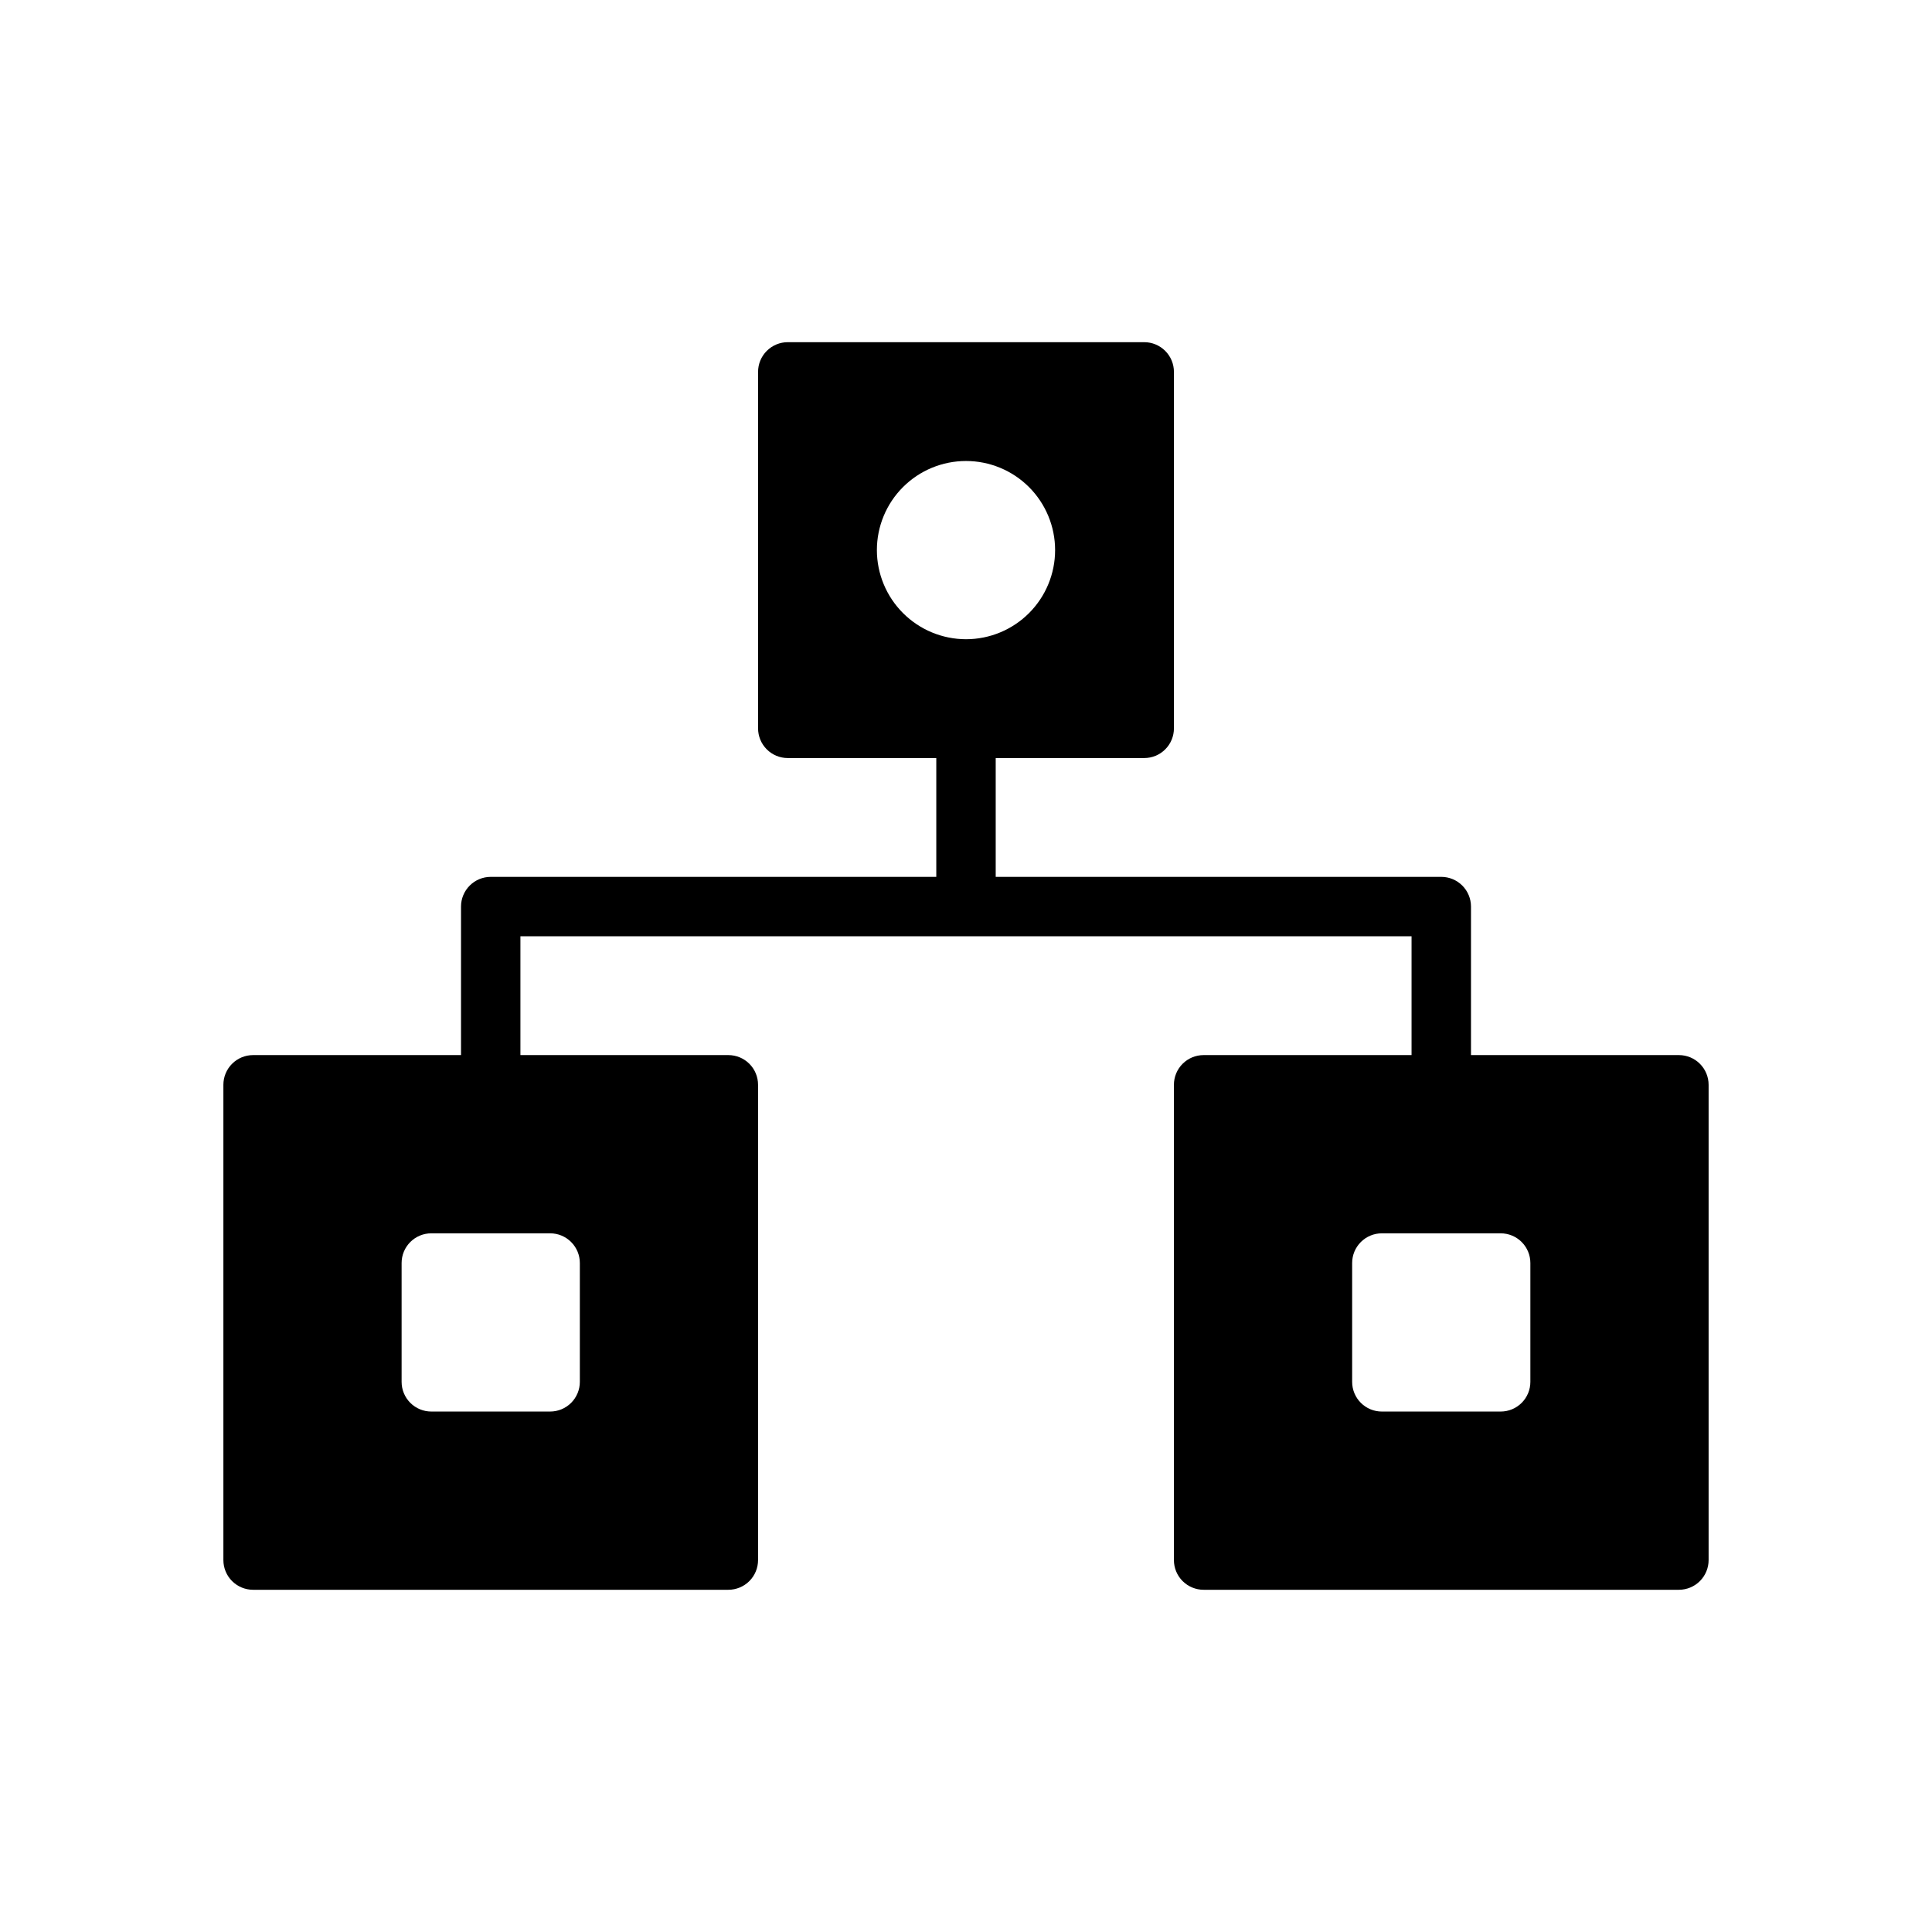
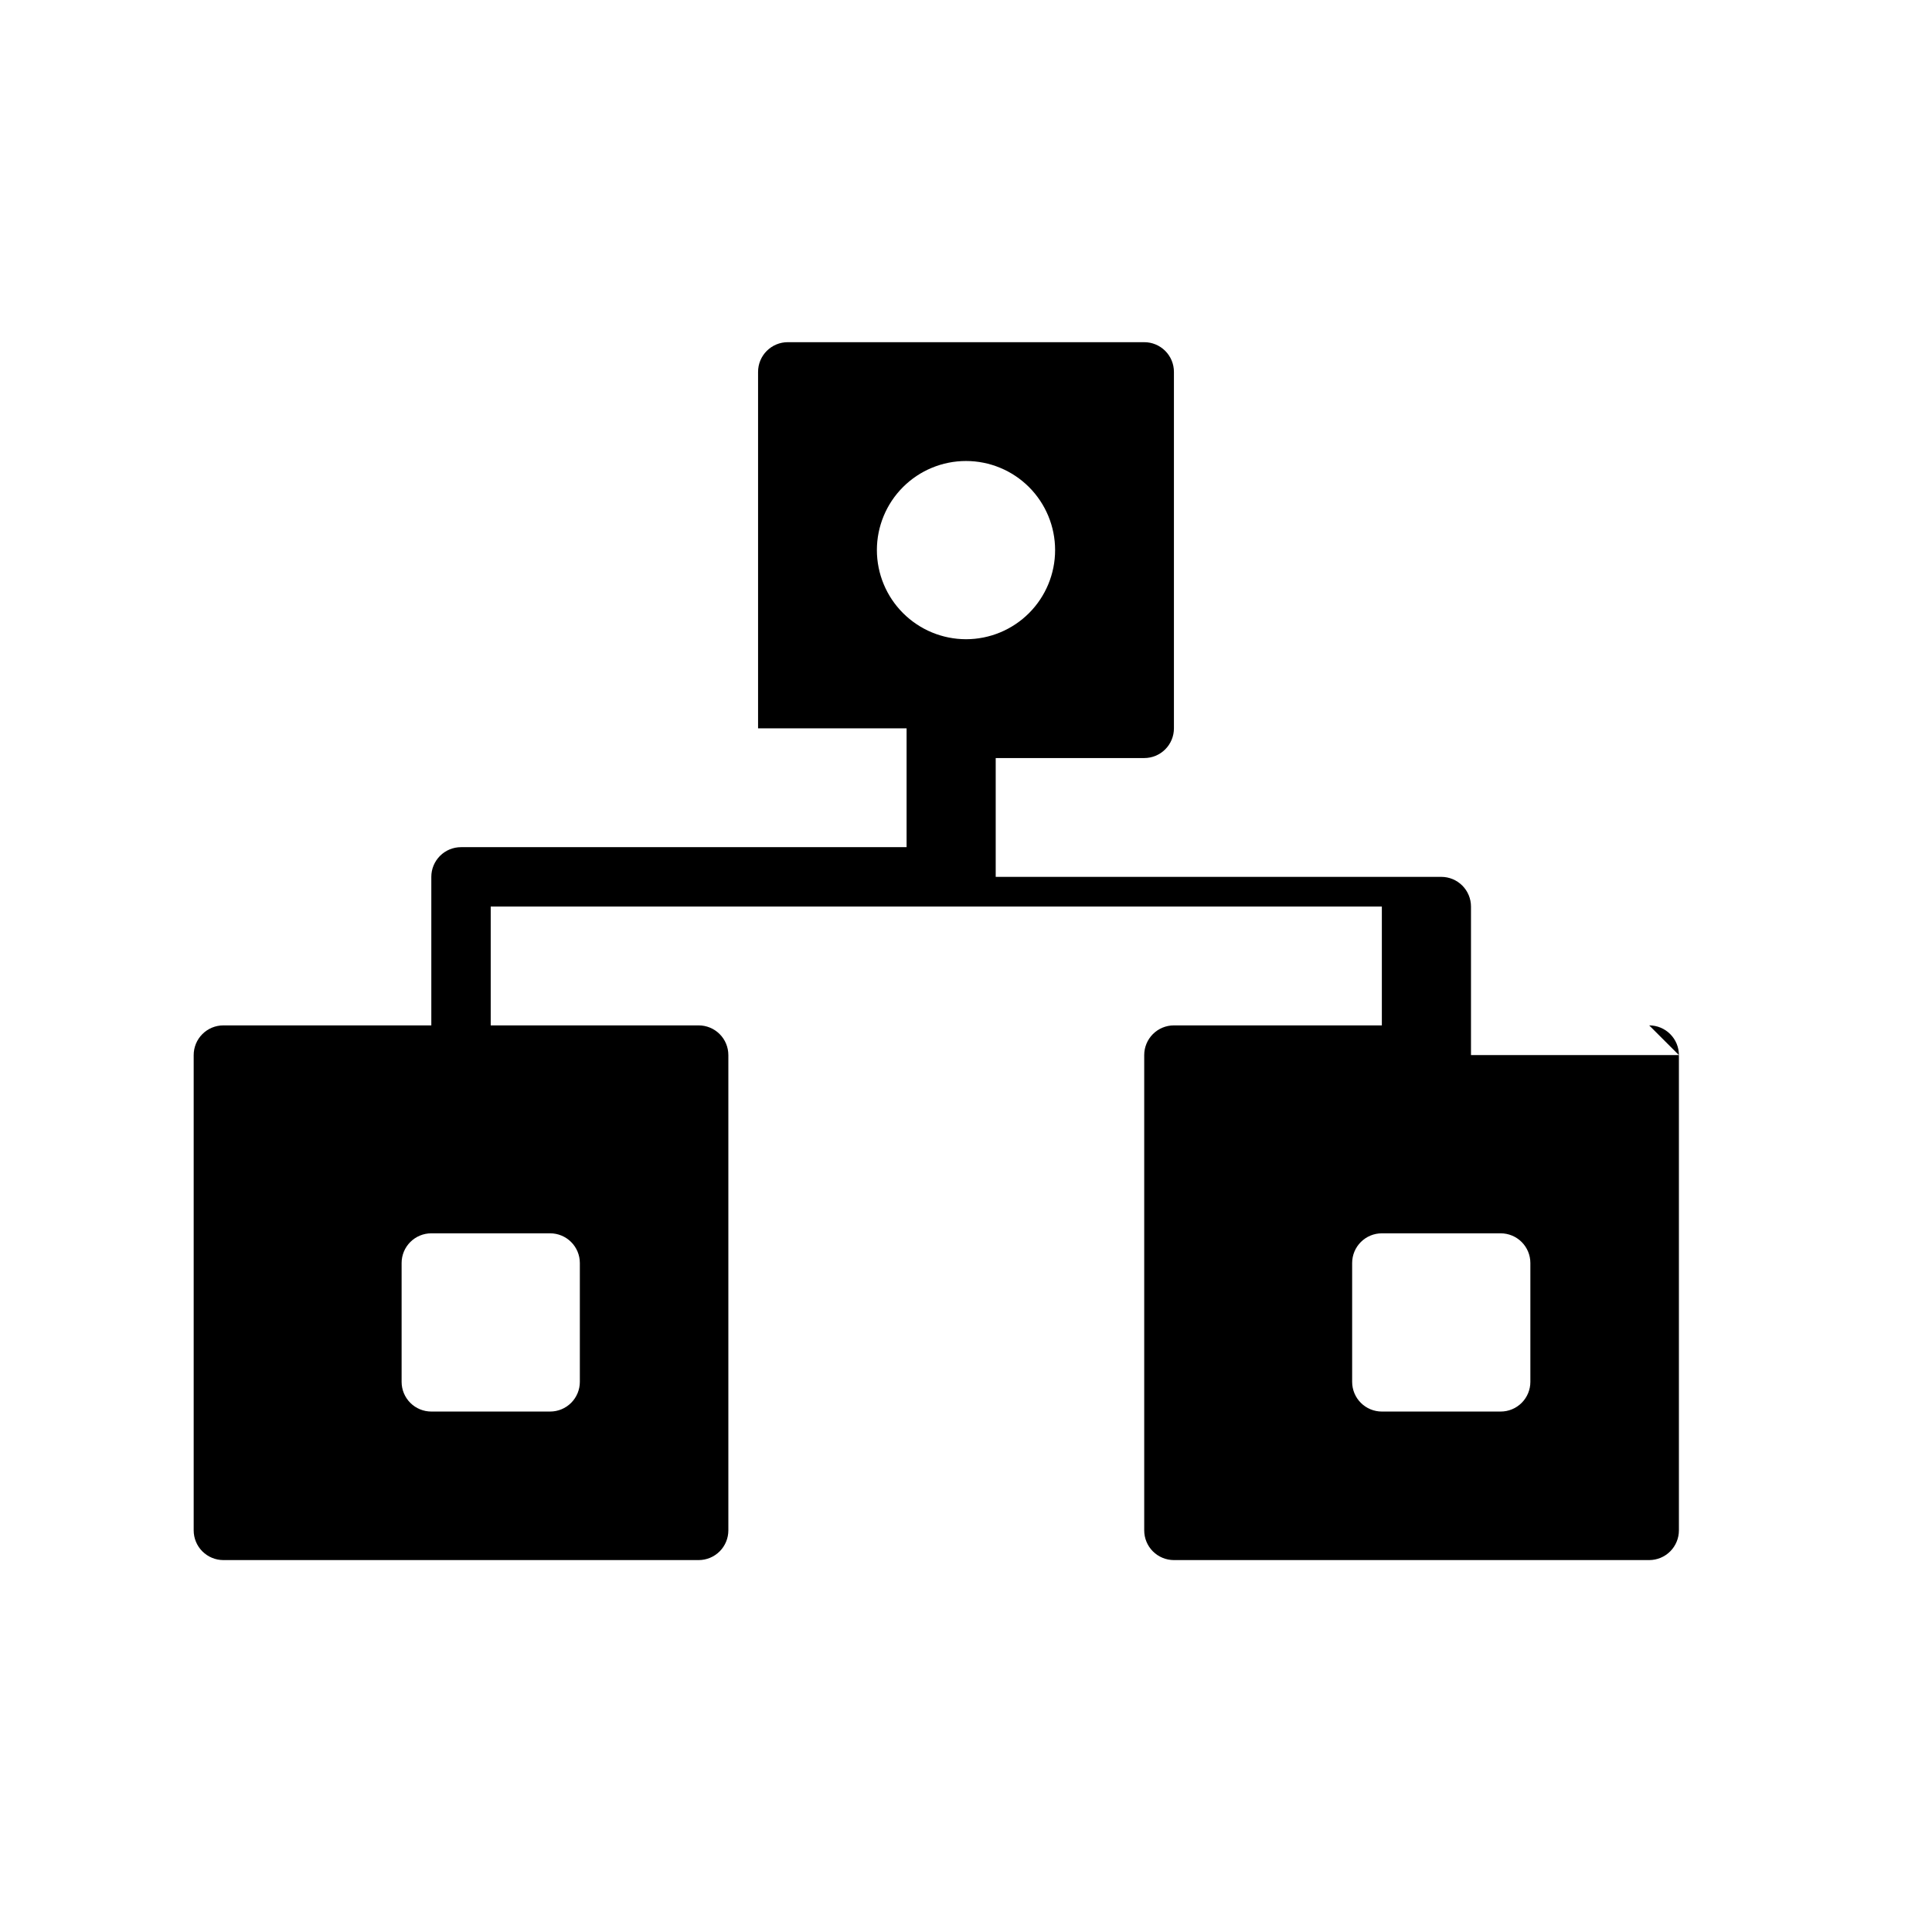
<svg xmlns="http://www.w3.org/2000/svg" fill="#000000" width="800px" height="800px" version="1.1" viewBox="144 144 512 512">
-   <path d="m588.93 423.61h-55.102v-39.359c0-2.086-0.828-4.09-2.305-5.566-1.477-1.477-3.481-2.305-5.57-2.305h-118.08v-31.488h39.359c2.09 0 4.09-0.828 5.566-2.305 1.477-1.477 2.305-3.481 2.305-5.566v-94.465c0-2.09-0.828-4.09-2.305-5.566-1.477-1.477-3.477-2.309-5.566-2.305h-94.465c-2.086-0.004-4.09 0.828-5.566 2.305-1.477 1.477-2.305 3.477-2.305 5.566v94.465c0 2.086 0.828 4.09 2.305 5.566 1.477 1.477 3.481 2.305 5.566 2.305h39.359v31.488h-118.08c-2.09 0-4.09 0.828-5.566 2.305-1.477 1.477-2.309 3.481-2.305 5.566v39.359h-55.105c-2.09 0-4.09 0.828-5.566 2.305-1.477 1.477-2.305 3.481-2.305 5.57v125.95c0 2.09 0.828 4.094 2.305 5.57 1.477 1.473 3.477 2.305 5.566 2.305h125.95c2.086 0 4.09-0.832 5.566-2.305 1.477-1.477 2.305-3.481 2.305-5.57v-125.95c0-2.09-0.828-4.094-2.305-5.57-1.477-1.477-3.481-2.305-5.566-2.305h-55.105v-31.488h236.16v31.488h-55.102c-2.09 0-4.094 0.828-5.57 2.305-1.477 1.477-2.305 3.481-2.305 5.57v125.95c0 2.09 0.828 4.094 2.305 5.57 1.477 1.473 3.481 2.305 5.57 2.305h125.95c2.09 0 4.094-0.832 5.566-2.305 1.477-1.477 2.309-3.481 2.309-5.57v-125.95c0-2.09-0.832-4.094-2.309-5.57-1.473-1.477-3.477-2.305-5.566-2.305zm-299.14 47.234c2.09 0 4.09 0.828 5.566 2.305 1.477 1.477 2.309 3.477 2.309 5.566v31.488c0 2.086-0.832 4.09-2.309 5.566-1.477 1.477-3.477 2.305-5.566 2.305h-31.488c-2.086 0-4.09-0.828-5.566-2.305-1.477-1.477-2.305-3.481-2.305-5.566v-31.488c0-2.09 0.828-4.09 2.305-5.566 1.477-1.477 3.481-2.305 5.566-2.305zm86.594-181.06c0-6.262 2.488-12.27 6.918-16.699 4.426-4.426 10.434-6.914 16.699-6.914 6.262 0 12.27 2.488 16.699 6.914 4.426 4.43 6.914 10.438 6.914 16.699 0 6.266-2.488 12.27-6.914 16.699-4.43 4.43-10.438 6.918-16.699 6.918-6.262-0.008-12.266-2.496-16.691-6.926-4.43-4.426-6.918-10.43-6.926-16.691zm173.18 220.42c0 2.086-0.828 4.09-2.305 5.566-1.477 1.477-3.481 2.305-5.566 2.305h-31.488c-2.09 0-4.09-0.828-5.566-2.305-1.477-1.477-2.305-3.481-2.305-5.566v-31.488c0-2.09 0.828-4.09 2.305-5.566 1.477-1.477 3.477-2.305 5.566-2.305h31.488c2.086 0 4.09 0.828 5.566 2.305 1.477 1.477 2.305 3.477 2.305 5.566z" />
+   <path d="m588.93 423.61h-55.102v-39.359c0-2.086-0.828-4.09-2.305-5.566-1.477-1.477-3.481-2.305-5.57-2.305h-118.08v-31.488h39.359c2.09 0 4.09-0.828 5.566-2.305 1.477-1.477 2.305-3.481 2.305-5.566v-94.465c0-2.09-0.828-4.09-2.305-5.566-1.477-1.477-3.477-2.309-5.566-2.305h-94.465c-2.086-0.004-4.09 0.828-5.566 2.305-1.477 1.477-2.305 3.477-2.305 5.566v94.465h39.359v31.488h-118.08c-2.09 0-4.09 0.828-5.566 2.305-1.477 1.477-2.309 3.481-2.305 5.566v39.359h-55.105c-2.09 0-4.09 0.828-5.566 2.305-1.477 1.477-2.305 3.481-2.305 5.57v125.95c0 2.09 0.828 4.094 2.305 5.57 1.477 1.473 3.477 2.305 5.566 2.305h125.95c2.086 0 4.09-0.832 5.566-2.305 1.477-1.477 2.305-3.481 2.305-5.57v-125.95c0-2.09-0.828-4.094-2.305-5.57-1.477-1.477-3.481-2.305-5.566-2.305h-55.105v-31.488h236.16v31.488h-55.102c-2.09 0-4.094 0.828-5.57 2.305-1.477 1.477-2.305 3.481-2.305 5.57v125.95c0 2.09 0.828 4.094 2.305 5.57 1.477 1.473 3.481 2.305 5.57 2.305h125.95c2.09 0 4.094-0.832 5.566-2.305 1.477-1.477 2.309-3.481 2.309-5.57v-125.95c0-2.09-0.832-4.094-2.309-5.57-1.473-1.477-3.477-2.305-5.566-2.305zm-299.14 47.234c2.09 0 4.09 0.828 5.566 2.305 1.477 1.477 2.309 3.477 2.309 5.566v31.488c0 2.086-0.832 4.09-2.309 5.566-1.477 1.477-3.477 2.305-5.566 2.305h-31.488c-2.086 0-4.09-0.828-5.566-2.305-1.477-1.477-2.305-3.481-2.305-5.566v-31.488c0-2.09 0.828-4.09 2.305-5.566 1.477-1.477 3.481-2.305 5.566-2.305zm86.594-181.06c0-6.262 2.488-12.27 6.918-16.699 4.426-4.426 10.434-6.914 16.699-6.914 6.262 0 12.27 2.488 16.699 6.914 4.426 4.43 6.914 10.438 6.914 16.699 0 6.266-2.488 12.27-6.914 16.699-4.43 4.43-10.438 6.918-16.699 6.918-6.262-0.008-12.266-2.496-16.691-6.926-4.43-4.426-6.918-10.43-6.926-16.691zm173.18 220.42c0 2.086-0.828 4.09-2.305 5.566-1.477 1.477-3.481 2.305-5.566 2.305h-31.488c-2.09 0-4.09-0.828-5.566-2.305-1.477-1.477-2.305-3.481-2.305-5.566v-31.488c0-2.09 0.828-4.09 2.305-5.566 1.477-1.477 3.477-2.305 5.566-2.305h31.488c2.086 0 4.09 0.828 5.566 2.305 1.477 1.477 2.305 3.477 2.305 5.566z" />
</svg>